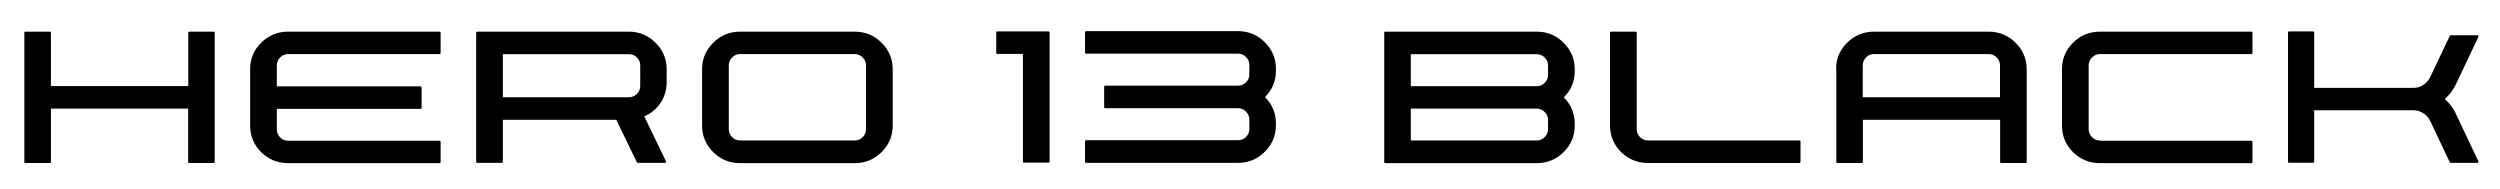
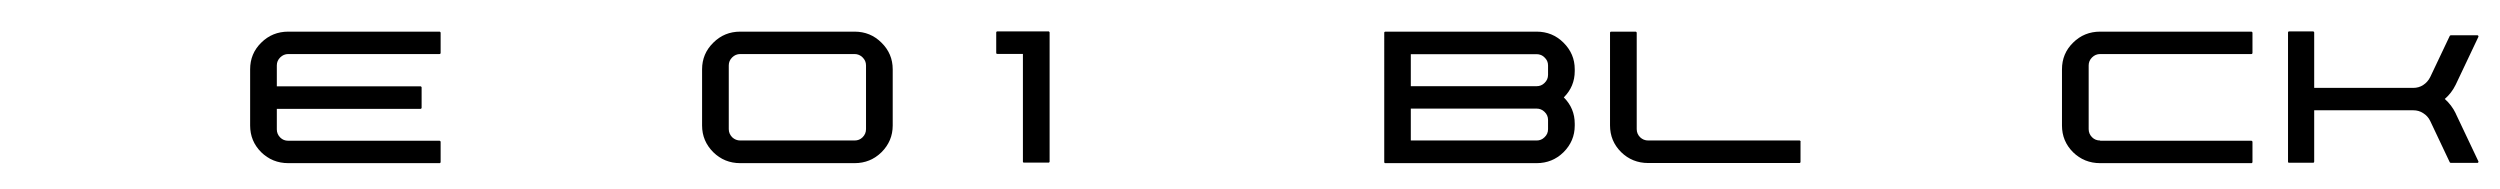
<svg xmlns="http://www.w3.org/2000/svg" id="Capa_1" viewBox="0 0 1920 145.2">
  <path d="M806.1,25c0-.3-.1-.5-.3-.6-.1-.2-.3-.3-.5-.3h-39.3c-.3,0-.5.1-.7.3-.1.1-.2.3-.2.6v15.5c0,.3,0,.5.2.7.2.1.4.2.7.2h19.6v82.7c0,.2,0,.4.2.6.2.1.4.2.7.2h18.8c.2,0,.4,0,.5-.2.2-.2.3-.4.3-.6V25Z" />
-   <path d="M979.9,52.9v1.5c0,7.8-2.8,14.6-8.4,20.2,5.6,5.6,8.4,12.3,8.4,20.2v1.4c0,8-2.9,14.8-8.6,20.4-5.7,5.7-12.6,8.5-20.7,8.5h-116.4c-.3,0-.5-.1-.7-.3-.1-.2-.2-.4-.2-.6v-15.6c0-.3.1-.5.3-.6.2-.2.4-.3.6-.3h116.4c2.5,0,4.5-.8,6.3-2.5,1.7-1.7,2.6-3.7,2.6-6.2v-7.2c0-2.4-.9-4.4-2.6-6.1-1.7-1.8-3.8-2.6-6.3-2.6h-101.7c-.3,0-.5,0-.7-.2-.1-.2-.2-.4-.2-.6v-15.7c0-.2,0-.4.2-.5.2-.2.4-.3.7-.3h101.7c2.5,0,4.5-.8,6.3-2.5,1.7-1.7,2.6-3.7,2.6-6.2v-7.2c0-2.4-.9-4.5-2.6-6.2-1.7-1.7-3.8-2.5-6.3-2.5h-116.4c-.2,0-.4,0-.6-.2-.2-.2-.3-.4-.3-.7v-15.6c0-.2.1-.4.3-.5.2-.2.4-.3.6-.3h116.4c8.1,0,15.1,2.8,20.7,8.5,5.7,5.6,8.6,12.4,8.6,20.3Z" />
-   <path d="M165,25.2c0-.3-.1-.5-.3-.6-.1-.2-.3-.3-.6-.3h-18.6c-.3,0-.5.1-.7.3-.1.1-.2.3-.2.6v40.9H39.1V25.2c0-.3-.1-.5-.3-.6-.1-.2-.3-.3-.5-.3h-18.7c-.3,0-.5.1-.7.3-.1.1-.2.3-.2.6v99.2c0,.2,0,.4.2.6.2.1.4.2.7.2h18.7c.2,0,.4,0,.5-.2.2-.2.3-.4.3-.6v-41h105.4v41c0,.2,0,.4.2.6.2.1.4.2.7.2h18.6c.3,0,.5,0,.6-.2.2-.2.3-.4.3-.6V25.2Z" />
  <path d="M212.6,50.2c0-2.4.9-4.4,2.6-6.1,1.7-1.7,3.8-2.6,6.2-2.6h116.1c.3,0,.5,0,.6-.2.2-.2.3-.4.3-.6v-15.5c0-.3-.1-.5-.3-.6-.1-.2-.3-.3-.6-.3h-116.1c-8.1,0-15.1,2.8-20.8,8.5-5.7,5.6-8.5,12.4-8.5,20.4v43.2c0,8,2.8,14.8,8.5,20.5,5.7,5.6,12.7,8.4,20.8,8.4h116.1c.3,0,.5,0,.6-.2.2-.2.3-.4.3-.7v-15.5c0-.2-.1-.4-.3-.5-.1-.2-.3-.3-.6-.3h-116.1c-2.5,0-4.5-.8-6.2-2.5-1.7-1.7-2.6-3.8-2.6-6.2v-15.8h110.3c.3,0,.5,0,.6-.2.2-.2.3-.4.3-.7v-15.5c0-.3-.1-.5-.3-.6-.1-.2-.3-.3-.6-.3h-110.3v-15.8Z" />
-   <path d="M512,63.2c0,5.9-1.6,11.1-4.7,15.8-3.1,4.6-7.3,8.1-12.5,10.4l.4.8,16.3,33.7c0,.3,0,.5-.1.8-.1.3-.4.4-.7.4h-20.8c-.3,0-.6-.2-.8-.5l-15.8-32.6h-87.1v32.3c0,.2-.1.4-.3.6-.1.1-.3.2-.6.2h-18.8c-.2,0-.4,0-.6-.2-.1-.2-.2-.4-.2-.6V25.2c0-.3,0-.5.2-.6.2-.2.4-.3.6-.3h116.3c8.1,0,14.9,2.8,20.6,8.5,5.7,5.6,8.6,12.4,8.6,20.4v10.1ZM386.2,74.7h96.7c2.4,0,4.4-.8,6.2-2.5,1.7-1.7,2.6-3.7,2.6-6.2v-15.8c0-2.4-.9-4.4-2.6-6.1-1.7-1.7-3.8-2.5-6.2-2.5h-96.7v33.1Z" />
  <path d="M656.3,24.3c8.1,0,15,2.8,20.7,8.5,5.7,5.6,8.6,12.4,8.6,20.4v43.2c0,8-2.9,14.8-8.6,20.5-5.7,5.6-12.6,8.4-20.7,8.4h-87.8c-8.1,0-15-2.8-20.7-8.4-5.7-5.7-8.6-12.5-8.6-20.5v-43.2c0-8,2.9-14.8,8.6-20.4,5.7-5.7,12.6-8.5,20.7-8.5h87.8ZM665.1,50.2c0-2.4-.9-4.4-2.6-6.1-1.7-1.7-3.8-2.6-6.2-2.6h-87.8c-2.4,0-4.5.9-6.2,2.6-1.7,1.7-2.6,3.7-2.6,6.1v49c0,2.4.9,4.4,2.6,6.2,1.8,1.7,3.9,2.5,6.2,2.5h87.8c2.5,0,4.5-.8,6.2-2.5,1.7-1.7,2.6-3.8,2.6-6.2v-49Z" />
  <path d="M1209.4,53.2v1.4c0,7.9-2.8,14.6-8.4,20.2,5.6,5.6,8.4,12.3,8.4,20.2v1.5c0,7.9-2.9,14.7-8.6,20.4-5.7,5.6-12.6,8.4-20.7,8.4h-116.1c-.3,0-.5,0-.7-.2-.1-.2-.2-.4-.2-.6V25.2c0-.3,0-.5.2-.6.2-.2.4-.3.7-.3h116.1c8.1,0,15,2.8,20.7,8.5,5.7,5.7,8.6,12.4,8.6,20.4ZM1083.5,41.7v24.5h96.6c2.4,0,4.4-.8,6.1-2.5,1.8-1.7,2.7-3.8,2.7-6.2v-7.3c0-2.4-.9-4.4-2.7-6.1-1.7-1.7-3.8-2.5-6.1-2.5h-96.6ZM1188.9,99.3v-7.2c0-2.4-.9-4.5-2.7-6.2-1.7-1.7-3.8-2.5-6.1-2.5h-96.6v24.5h96.6c2.4,0,4.4-.8,6.1-2.5,1.8-1.7,2.7-3.7,2.7-6.2Z" />
  <path d="M1382.9,108.7c0-.2-.1-.4-.3-.5-.1-.2-.3-.3-.5-.3h-116.2c-2.5,0-4.5-.8-6.3-2.5-1.7-1.7-2.6-3.8-2.6-6.2V25.2c0-.3-.1-.5-.3-.6-.1-.2-.3-.3-.6-.3h-18.8c-.2,0-.4.1-.6.3-.1.1-.2.3-.2.6v71.1c0,8,2.8,14.8,8.5,20.5,5.7,5.6,12.7,8.4,20.8,8.4h116.2c.2,0,.4,0,.5-.2.2-.2.3-.4.3-.6v-15.6Z" />
-   <path d="M1410.1,53.1c0-7.9,2.8-14.7,8.5-20.3,5.7-5.7,12.7-8.5,20.8-8.5h87.8c8.1,0,15,2.8,20.7,8.5,5.7,5.6,8.6,12.3,8.6,20.3v71.2c0,.3-.1.5-.3.7-.1.1-.3.2-.6.2h-18.7c-.2,0-.4,0-.6-.2-.1-.2-.2-.4-.2-.7v-32.3h-105.4v32.3c0,.3-.1.5-.3.7-.1.1-.3.2-.5.2h-18.7c-.3,0-.5,0-.7-.2-.1-.2-.2-.4-.2-.7V53.1ZM1536,74.7v-24.5c0-2.4-.9-4.5-2.7-6.2-1.7-1.7-3.8-2.5-6.1-2.5h-87.8c-2.5,0-4.5.8-6.2,2.5-1.7,1.7-2.6,3.7-2.6,6.2v24.5h105.4Z" />
  <path d="M1612.9,107.9c-2.5,0-4.5-.8-6.2-2.5-1.7-1.7-2.6-3.8-2.6-6.2v-49c0-2.4.9-4.4,2.6-6.1,1.7-1.7,3.8-2.6,6.2-2.6h116.1c.3,0,.5,0,.6-.2.2-.2.3-.4.3-.6v-15.5c0-.3-.1-.5-.3-.6-.1-.2-.3-.3-.6-.3h-116.1c-8.1,0-15.1,2.8-20.8,8.5-5.7,5.6-8.5,12.4-8.5,20.4v43.2c0,8,2.8,14.8,8.5,20.5,5.7,5.6,12.7,8.4,20.8,8.4h116.1c.3,0,.5,0,.6-.2.2-.2.3-.4.3-.7v-15.5c0-.2-.1-.4-.3-.5-.1-.2-.3-.3-.6-.3h-116.1Z" />
  <path d="M1886,87.1c-2.1-4.3-4.9-8-8.4-11.1,3.5-3,6.3-6.7,8.4-11l17.4-36.7c.1-.3.1-.6-.1-.8-.1-.3-.3-.4-.6-.4h-20.5c-.3,0-.6.2-.8.5l-15,31.6c-1.3,2.6-3.1,4.6-5.4,6.1-2.3,1.5-4.8,2.2-7.6,2.2h-76.1V25c0-.3-.1-.5-.3-.6-.1-.2-.3-.3-.6-.3h-18.3c-.3,0-.5.1-.7.3-.1.1-.2.3-.2.6v99.1c0,.3,0,.5.2.7.2.1.4.2.7.2h18.3c.3,0,.5,0,.6-.2.2-.2.3-.4.3-.7v-39.4h76.1c2.8,0,5.3.7,7.6,2.2,2.4,1.5,4.2,3.5,5.4,6l15,31.7c.2.3.5.5.8.5h20.5c.3,0,.5-.1.6-.4.2-.3.2-.5.1-.8l-17.4-36.7Z" />
</svg>